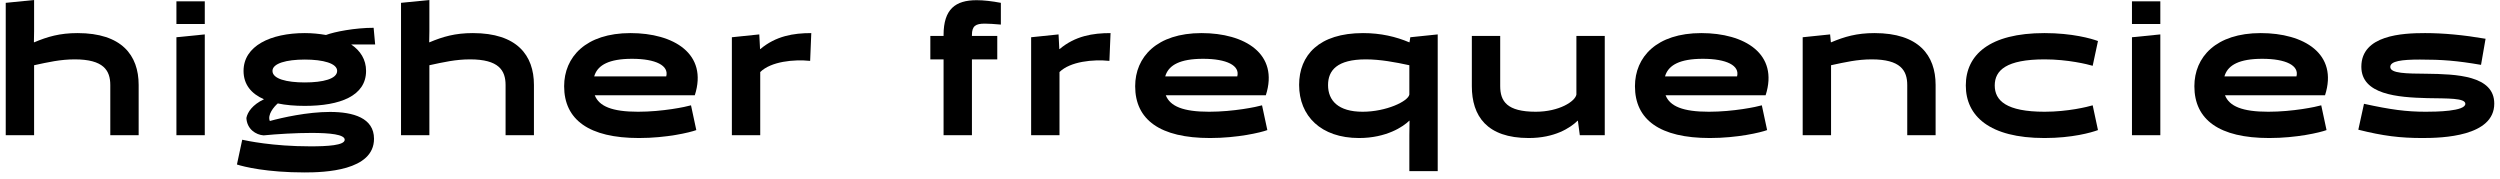
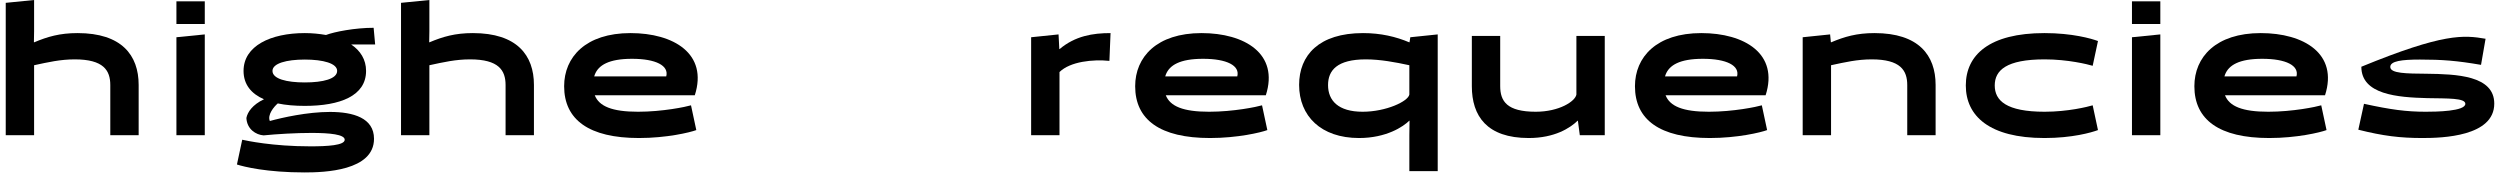
<svg xmlns="http://www.w3.org/2000/svg" width="238" height="17" viewBox="0 0 238 17" fill="none">
  <path d="M13.2 12.87H10.5V8.1C10.5 6.696 9.852 5.652 7.116 5.652C5.748 5.652 4.578 5.922 3.246 6.21V12.87H0.546V0.27L3.246 0V2.97L3.228 4.014L3.246 4.032C4.524 3.492 5.694 3.15 7.386 3.15C11.58 3.15 13.2 5.256 13.2 8.082V12.87Z" fill="black" />
  <path d="M19.495 12.87H16.795V3.546L19.495 3.276V12.87ZM19.495 2.286H16.795V0.126H19.495V2.286Z" fill="black" />
  <path d="M23.186 6.75C23.186 4.374 25.76 3.15 29.018 3.15C29.738 3.15 30.404 3.222 31.034 3.33C31.844 3.024 33.788 2.646 35.57 2.646L35.714 4.23H33.428C34.31 4.824 34.85 5.67 34.85 6.75C34.85 9.126 32.384 10.08 29.018 10.08C28.082 10.08 27.2 10.008 26.444 9.846C26.084 10.152 25.436 10.926 25.688 11.52C26.858 11.196 29.27 10.656 31.412 10.656C33.644 10.656 35.606 11.232 35.606 13.212C35.606 16.272 30.854 16.416 29 16.416C25.4 16.416 23.222 15.876 22.556 15.66L23.06 13.302C23.474 13.392 25.922 13.932 29.558 13.932C31.16 13.932 32.816 13.842 32.816 13.302C32.816 12.798 31.394 12.654 29.666 12.654C28.136 12.654 26.354 12.762 25.094 12.888C24.356 12.834 23.51 12.294 23.456 11.232C23.564 10.674 24.032 9.972 25.13 9.45C23.924 8.928 23.186 8.046 23.186 6.75ZM25.94 6.75C25.94 7.506 27.272 7.848 29.018 7.848C30.764 7.848 32.096 7.506 32.096 6.75C32.096 6.03 30.764 5.67 29.018 5.67C27.272 5.67 25.94 6.03 25.94 6.75Z" fill="black" />
  <path d="M50.831 12.87H48.131V8.1C48.131 6.696 47.483 5.652 44.747 5.652C43.379 5.652 42.209 5.922 40.877 6.21V12.87H38.177V0.27L40.877 0V2.97L40.859 4.014L40.877 4.032C42.155 3.492 43.325 3.15 45.017 3.15C49.211 3.15 50.831 5.256 50.831 8.082V12.87Z" fill="black" />
  <path d="M66.144 9.072H56.622C57.036 10.116 58.26 10.638 60.744 10.638C63.084 10.638 65.298 10.17 65.784 10.026L66.288 12.384C65.658 12.618 63.444 13.14 60.834 13.14C56.064 13.14 53.706 11.394 53.706 8.208C53.706 5.436 55.758 3.15 60.024 3.15C64.128 3.15 67.422 5.112 66.144 9.072ZM56.622 7.11L56.568 7.272H63.426C63.696 6.246 62.436 5.598 60.168 5.598C57.954 5.598 56.964 6.21 56.622 7.11Z" fill="black" />
-   <path d="M69.674 12.87V3.546L72.284 3.276L72.356 4.662L72.374 4.68C73.868 3.42 75.542 3.15 77.234 3.15L77.126 5.796C75.578 5.634 73.4 5.85 72.374 6.858V12.87H69.674Z" fill="black" />
-   <path d="M92.528 3.33V3.42H94.94V5.652H92.528V12.87H89.828V5.652H88.568V3.42H89.828V3.33C89.828 0.864 90.962 0.018 92.978 0.018C93.644 0.018 94.418 0.108 95.282 0.27V2.34C94.652 2.286 94.148 2.25 93.752 2.25C92.888 2.25 92.528 2.466 92.528 3.33Z" fill="black" />
  <path d="M98.164 12.87V3.546L100.774 3.276L100.846 4.662L100.864 4.68C102.358 3.42 104.032 3.15 105.724 3.15L105.616 5.796C104.068 5.634 101.89 5.85 100.864 6.858V12.87H98.164Z" fill="black" />
  <path d="M120.506 9.072H110.984C111.398 10.116 112.622 10.638 115.106 10.638C117.446 10.638 119.66 10.17 120.146 10.026L120.65 12.384C120.02 12.618 117.806 13.14 115.196 13.14C110.426 13.14 108.068 11.394 108.068 8.208C108.068 5.436 110.12 3.15 114.386 3.15C118.49 3.15 121.784 5.112 120.506 9.072ZM110.984 7.11L110.93 7.272H117.788C118.058 6.246 116.798 5.598 114.53 5.598C112.316 5.598 111.326 6.21 110.984 7.11Z" fill="black" />
  <path d="M134.17 12.87L134.188 11.502L134.17 11.484C133.594 12.06 131.974 13.14 129.382 13.14C125.746 13.14 123.676 11.034 123.676 8.082C123.676 5.256 125.566 3.15 129.76 3.15C131.452 3.15 132.892 3.492 134.17 4.032L134.188 4.014L134.26 3.546L136.87 3.276V16.29H134.17V12.87ZM130.03 5.652C127.294 5.652 126.43 6.696 126.43 8.1C126.43 9.576 127.402 10.638 129.724 10.638C131.956 10.638 134.062 9.648 134.17 9V6.21C132.838 5.922 131.398 5.652 130.03 5.652Z" fill="black" />
  <path d="M140.119 8.208V3.42H142.819V8.19C142.819 9.648 143.467 10.638 146.203 10.638C148.435 10.638 149.965 9.648 150.073 9V3.42H152.773V12.87H150.397L150.217 11.502L150.199 11.484C149.479 12.186 148.003 13.14 145.537 13.14C141.541 13.14 140.119 11.034 140.119 8.208Z" fill="black" />
  <path d="M168.086 9.072H158.564C158.978 10.116 160.202 10.638 162.686 10.638C165.026 10.638 167.24 10.17 167.726 10.026L168.23 12.384C167.6 12.618 165.386 13.14 162.776 13.14C158.006 13.14 155.648 11.394 155.648 8.208C155.648 5.436 157.7 3.15 161.966 3.15C166.07 3.15 169.364 5.112 168.086 9.072ZM158.564 7.11L158.51 7.272H165.368C165.638 6.246 164.378 5.598 162.11 5.598C159.896 5.598 158.906 6.21 158.564 7.11Z" fill="black" />
  <path d="M184.27 12.87H181.57V8.1C181.57 6.696 180.922 5.652 178.186 5.652C176.818 5.652 175.648 5.922 174.316 6.21V12.87H171.616V3.546L174.226 3.276L174.298 4.014L174.316 4.032C175.594 3.492 176.764 3.15 178.456 3.15C182.65 3.15 184.27 5.256 184.27 8.082V12.87Z" fill="black" />
  <path d="M199.223 10.026L199.727 12.384C199.097 12.618 197.279 13.14 194.633 13.14C189.377 13.14 187.145 11.034 187.145 8.136C187.145 5.238 189.377 3.15 194.633 3.15C197.279 3.15 199.097 3.672 199.727 3.906L199.223 6.264C198.737 6.12 196.865 5.652 194.651 5.652C190.997 5.652 189.899 6.696 189.899 8.136C189.899 9.576 190.997 10.638 194.651 10.638C196.865 10.638 198.737 10.17 199.223 10.026Z" fill="black" />
  <path d="M205.663 12.87H202.963V3.546L205.663 3.276V12.87ZM205.663 2.286H202.963V0.126H205.663V2.286Z" fill="black" />
  <path d="M221.342 9.072H211.82C212.234 10.116 213.458 10.638 215.942 10.638C218.282 10.638 220.496 10.17 220.982 10.026L221.486 12.384C220.856 12.618 218.642 13.14 216.032 13.14C211.262 13.14 208.904 11.394 208.904 8.208C208.904 5.436 210.956 3.15 215.222 3.15C219.326 3.15 222.62 5.112 221.342 9.072ZM211.82 7.11L211.766 7.272H218.624C218.894 6.246 217.634 5.598 215.366 5.598C213.152 5.598 212.162 6.21 211.82 7.11Z" fill="black" />
-   <path d="M224.512 12.348L225.052 9.882C227.608 10.44 229.084 10.638 230.938 10.638C231.91 10.638 234.7 10.602 234.7 9.882C234.7 9.324 233.026 9.378 231.064 9.342C228.238 9.27 224.8 9 224.8 6.354C224.8 3.33 228.724 3.15 230.866 3.15C232.612 3.15 234.538 3.33 236.626 3.69L236.194 6.174C233.89 5.778 232.504 5.67 230.38 5.67C228.634 5.67 227.554 5.814 227.554 6.372C227.554 7.002 229.12 7.002 230.992 7.02C233.854 7.056 237.454 7.182 237.454 9.864C237.454 12.996 232.504 13.14 230.632 13.14C228.49 13.14 226.87 12.942 224.512 12.348Z" fill="black" />
+   <path d="M224.512 12.348L225.052 9.882C227.608 10.44 229.084 10.638 230.938 10.638C231.91 10.638 234.7 10.602 234.7 9.882C234.7 9.324 233.026 9.378 231.064 9.342C228.238 9.27 224.8 9 224.8 6.354C232.612 3.15 234.538 3.33 236.626 3.69L236.194 6.174C233.89 5.778 232.504 5.67 230.38 5.67C228.634 5.67 227.554 5.814 227.554 6.372C227.554 7.002 229.12 7.002 230.992 7.02C233.854 7.056 237.454 7.182 237.454 9.864C237.454 12.996 232.504 13.14 230.632 13.14C228.49 13.14 226.87 12.942 224.512 12.348Z" fill="black" />
</svg>